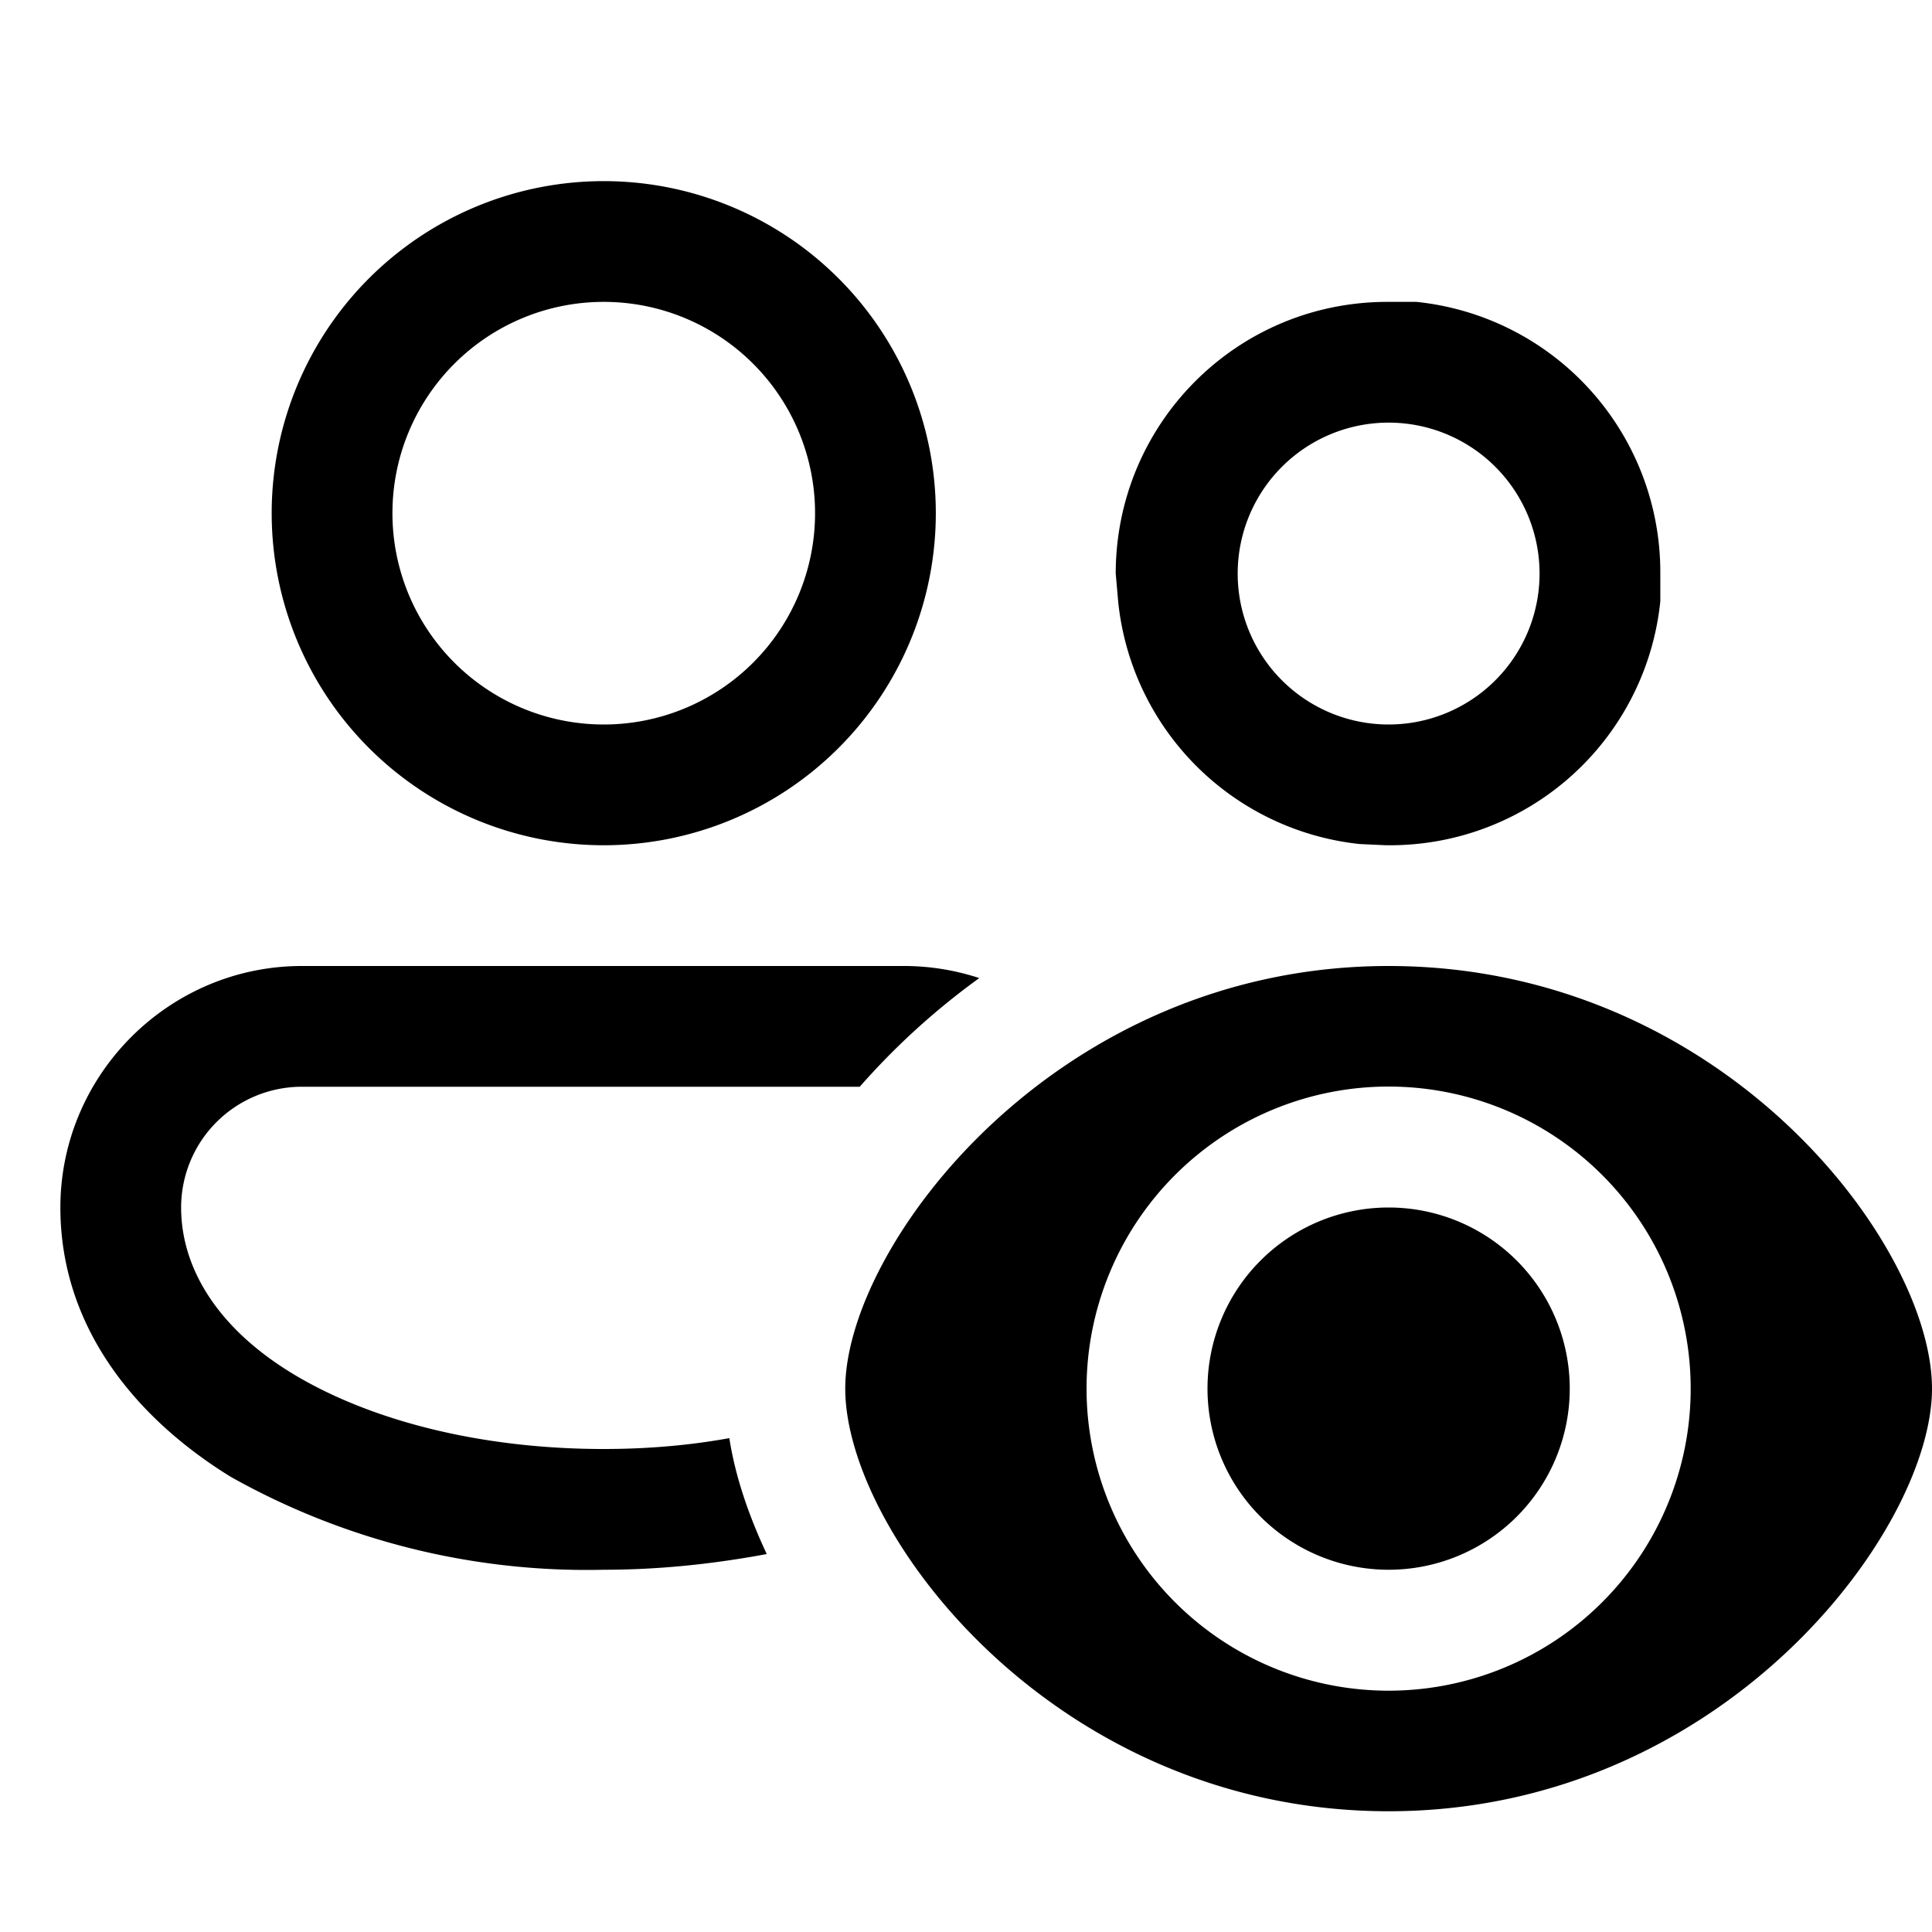
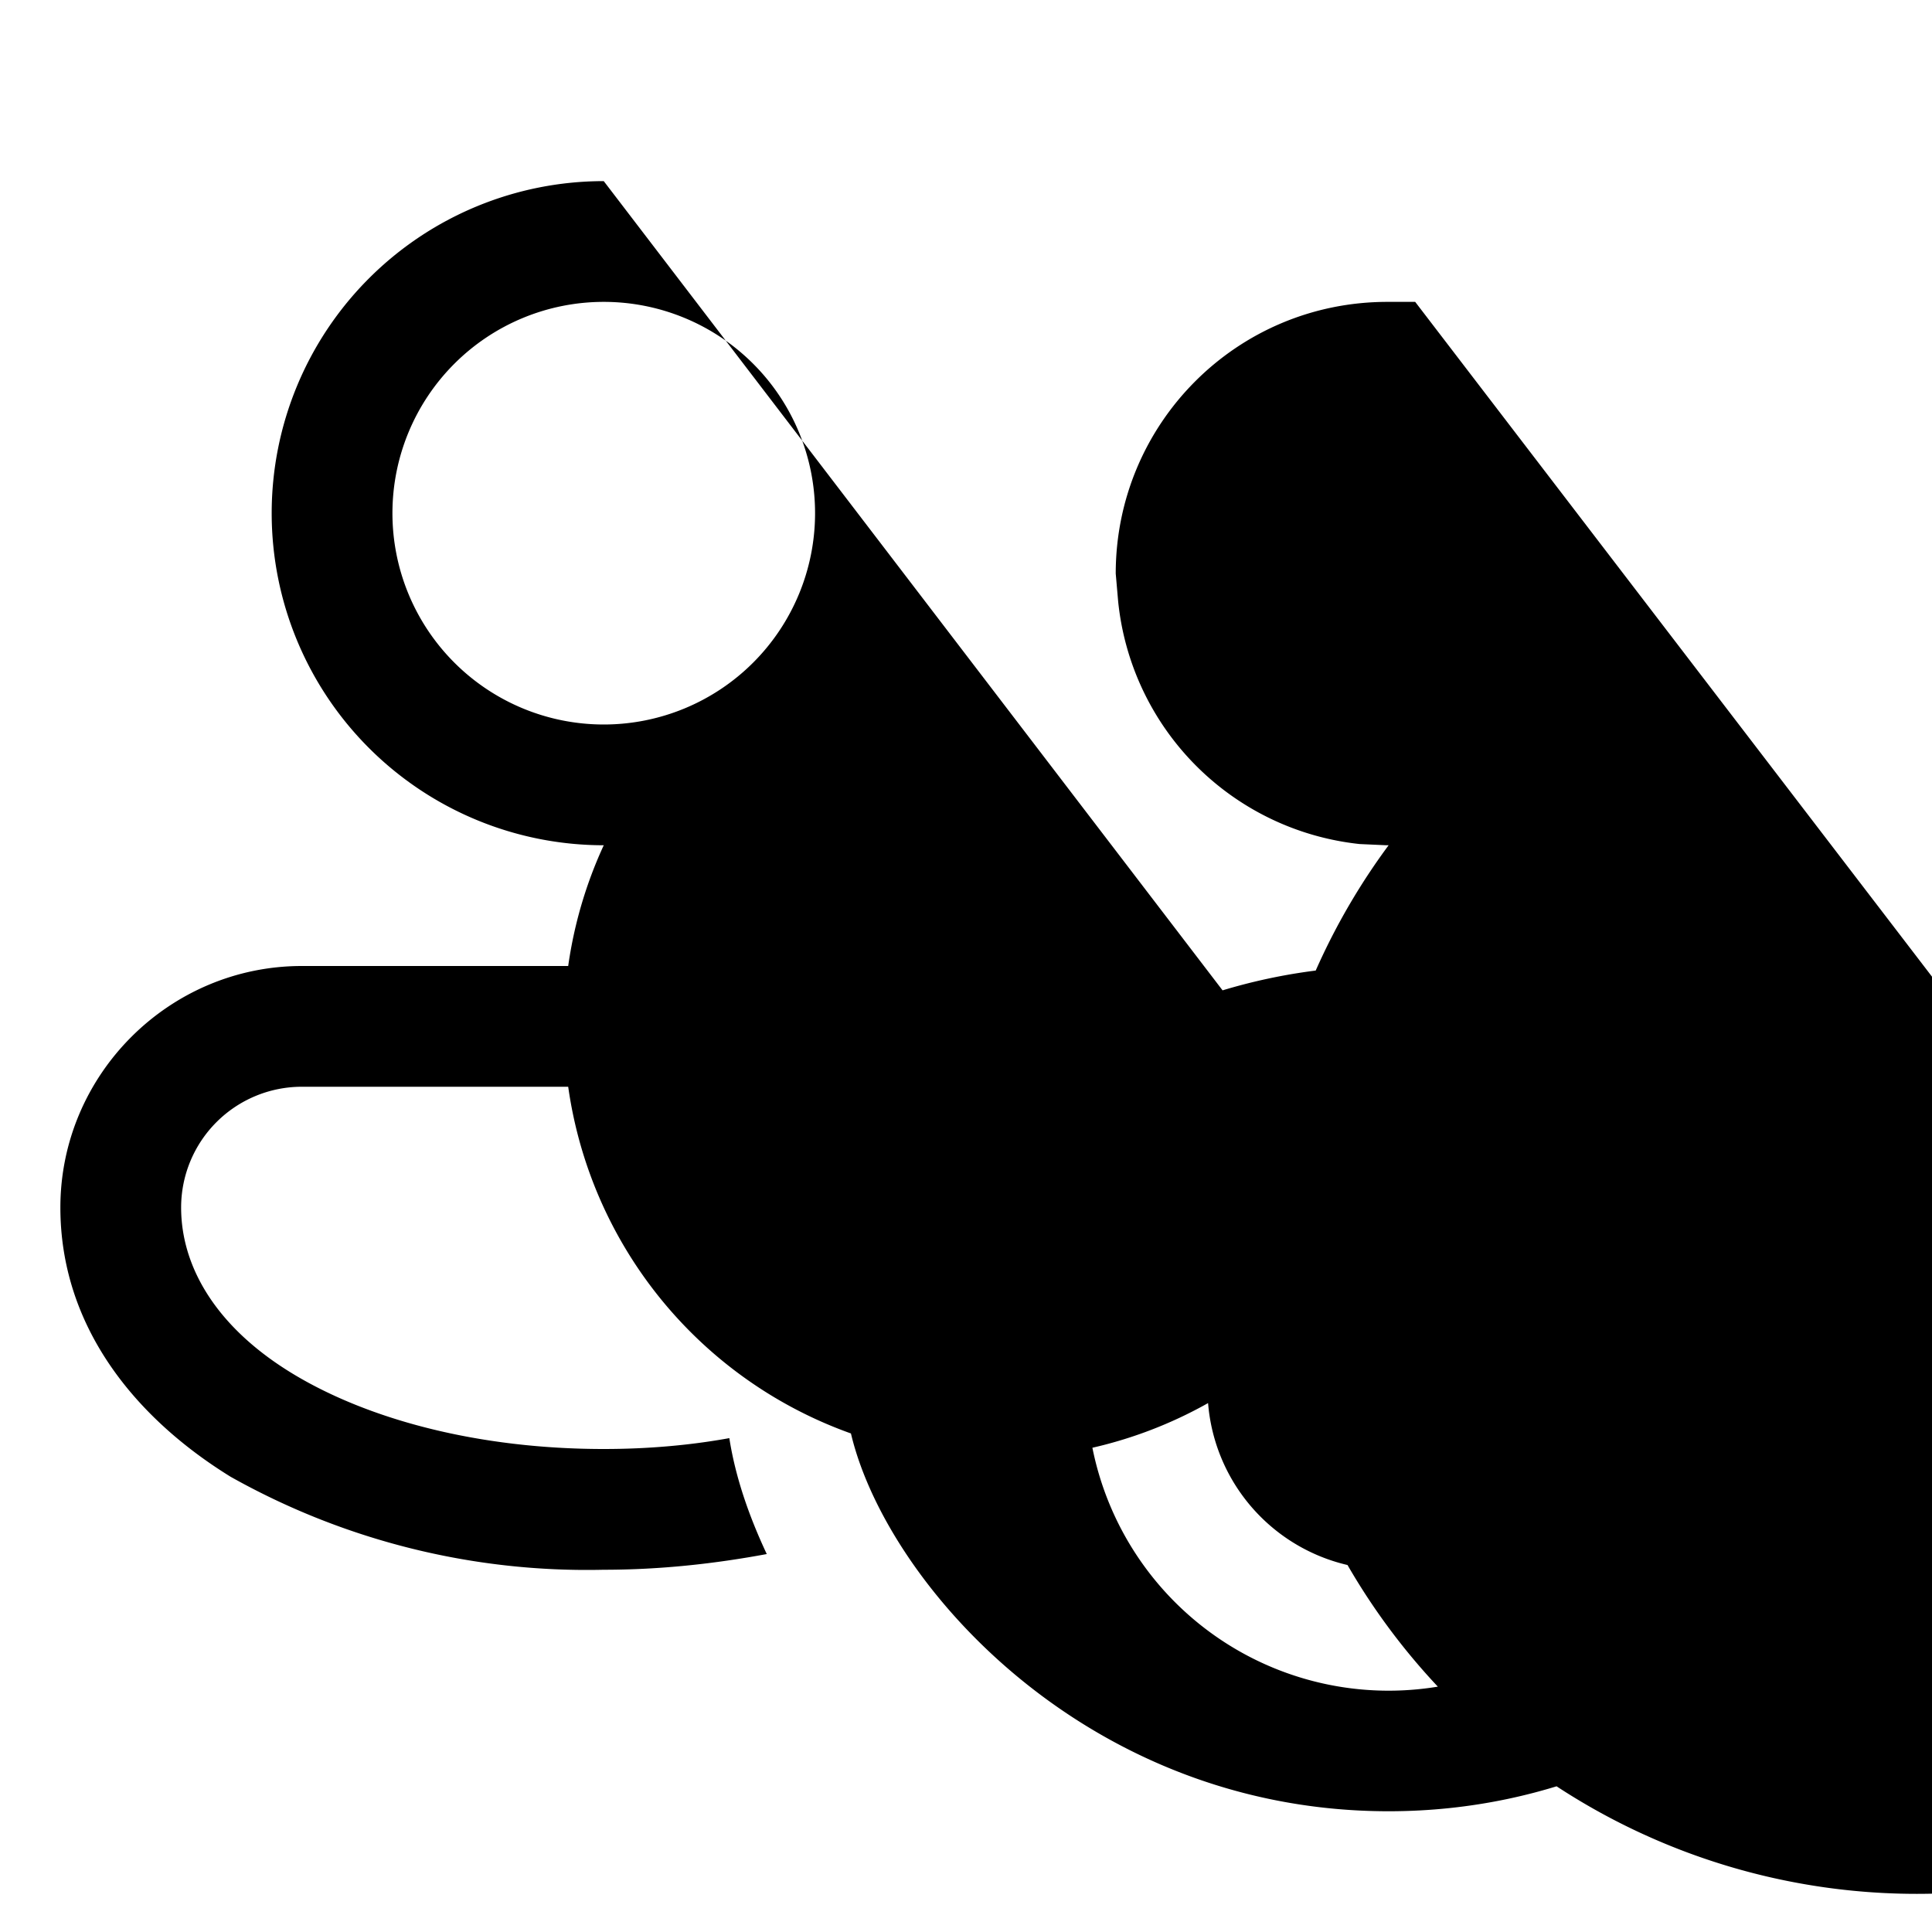
<svg xmlns="http://www.w3.org/2000/svg" width="16" height="16" viewBox="0 0 16 16">
-   <path d="M11.5 8c2.76 0 4.5 2.3 4.5 3.5 0 1.18-1.74 3.5-4.5 3.5S7 12.7 7 11.5C7 10.32 8.74 8 11.5 8Zm.96 1.19a2.5 2.5 0 1 0-1.92 4.62 2.5 2.5 0 0 0 1.92-4.62ZM7.5 8a2 2 0 0 1 .61.1 5.97 5.97 0 0 0-.99.9H2.5a1 1 0 0 0-1 1c0 .5.3 1 .93 1.38.63.38 1.54.62 2.57.62.36 0 .71-.03 1.04-.09.05.32.16.64.31.96-.43.08-.88.13-1.35.13a6.02 6.02 0 0 1-3.09-.77C1.1 11.73.5 10.97.5 10c0-1.1.9-2 2-2h5Zm4 2a1.5 1.5 0 1 1 0 3 1.5 1.5 0 0 1 0-3ZM5 1.5A2.75 2.75 0 1 1 5 7a2.75 2.75 0 0 1 0-5.5Zm6.73 1a2.25 2.25 0 0 1 2.02 2.25v.23A2.25 2.25 0 0 1 11.5 7h-.02l-.22-.01a2.25 2.25 0 0 1-2-2.01l-.02-.23c0-1.24 1-2.25 2.25-2.25h.23Zm-.23 1a1.25 1.25 0 1 0 0 2.5 1.25 1.25 0 0 0 0-2.5ZM5 2.5A1.75 1.75 0 1 0 5 6a1.75 1.75 0 0 0 0-3.5Z" />
+   <path d="M11.5 8c2.76 0 4.5 2.3 4.5 3.5 0 1.18-1.74 3.5-4.5 3.5S7 12.7 7 11.5C7 10.32 8.74 8 11.5 8Zm.96 1.19a2.5 2.5 0 1 0-1.92 4.62 2.5 2.5 0 0 0 1.92-4.62ZM7.5 8a2 2 0 0 1 .61.1 5.97 5.97 0 0 0-.99.9H2.5a1 1 0 0 0-1 1c0 .5.3 1 .93 1.38.63.38 1.54.62 2.57.62.36 0 .71-.03 1.04-.09.05.32.16.64.31.96-.43.08-.88.13-1.35.13a6.02 6.02 0 0 1-3.09-.77C1.1 11.73.5 10.97.5 10c0-1.1.9-2 2-2h5Zm4 2a1.5 1.5 0 1 1 0 3 1.5 1.5 0 0 1 0-3ZA2.75 2.75 0 1 1 5 7a2.75 2.75 0 0 1 0-5.5Zm6.73 1a2.25 2.25 0 0 1 2.02 2.25v.23A2.25 2.25 0 0 1 11.5 7h-.02l-.22-.01a2.25 2.25 0 0 1-2-2.01l-.02-.23c0-1.24 1-2.25 2.25-2.25h.23Zm-.23 1a1.25 1.25 0 1 0 0 2.5 1.25 1.25 0 0 0 0-2.5ZM5 2.5A1.75 1.75 0 1 0 5 6a1.75 1.75 0 0 0 0-3.5Z" />
</svg>